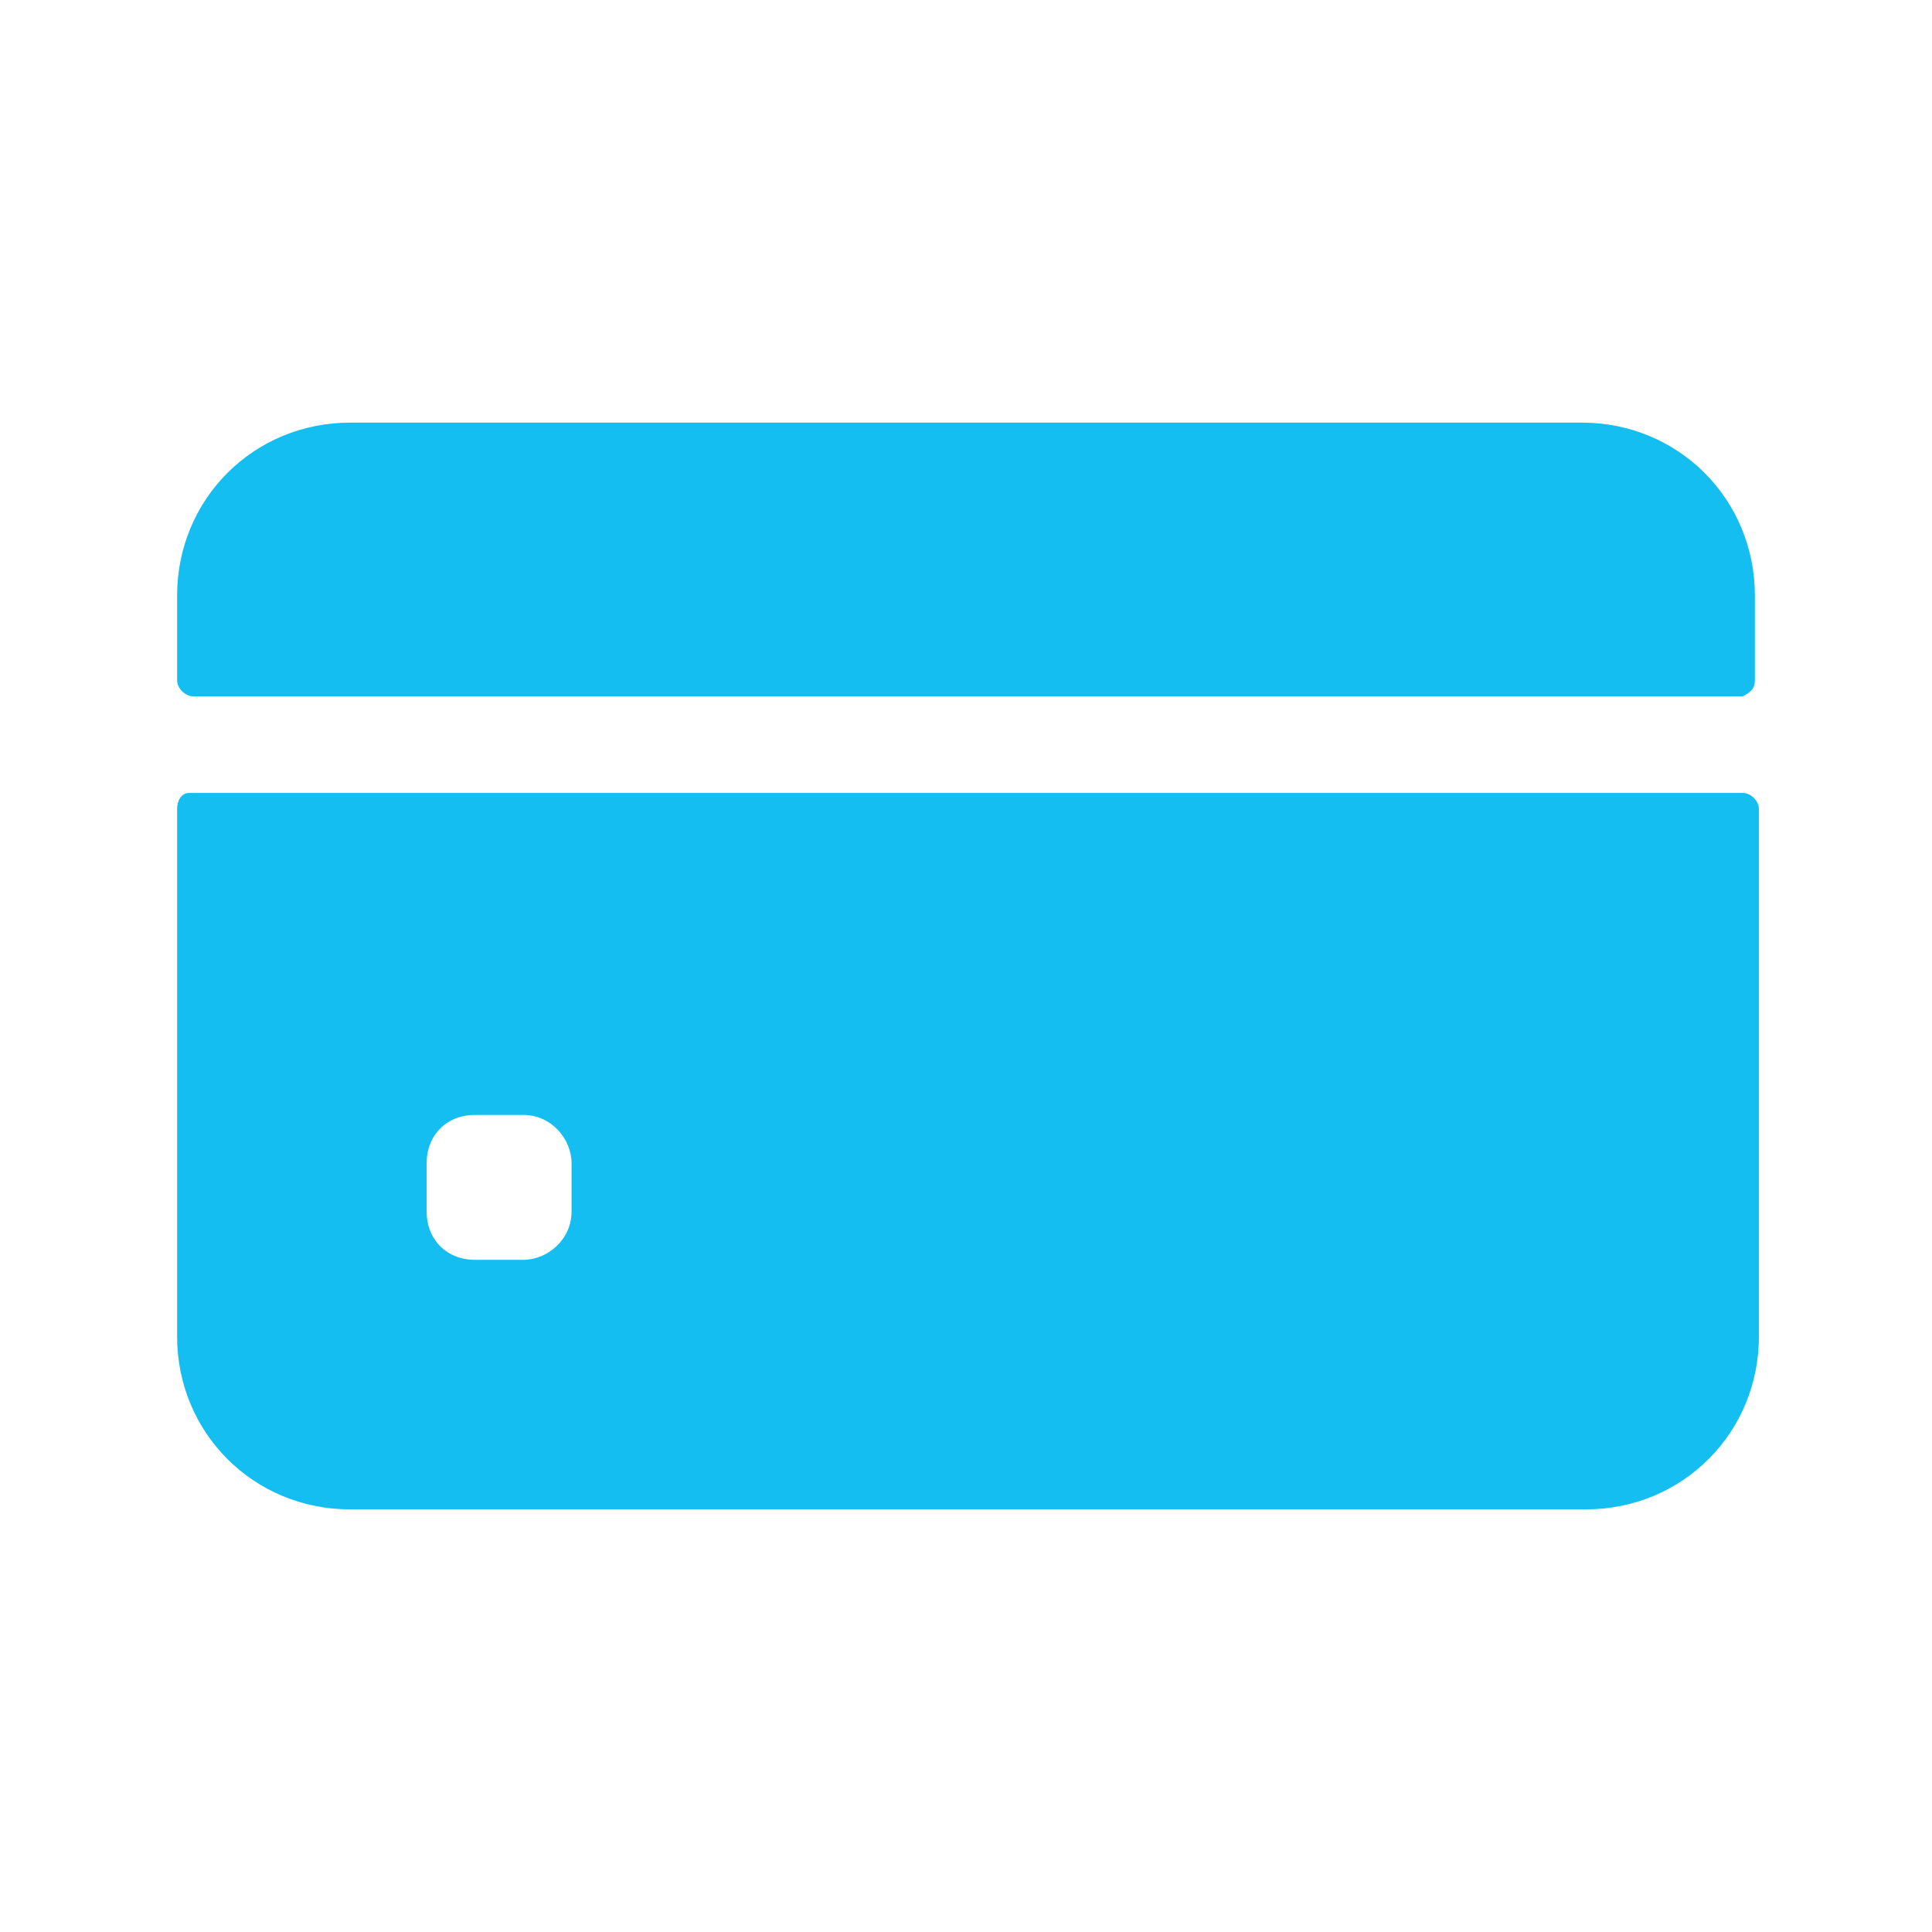
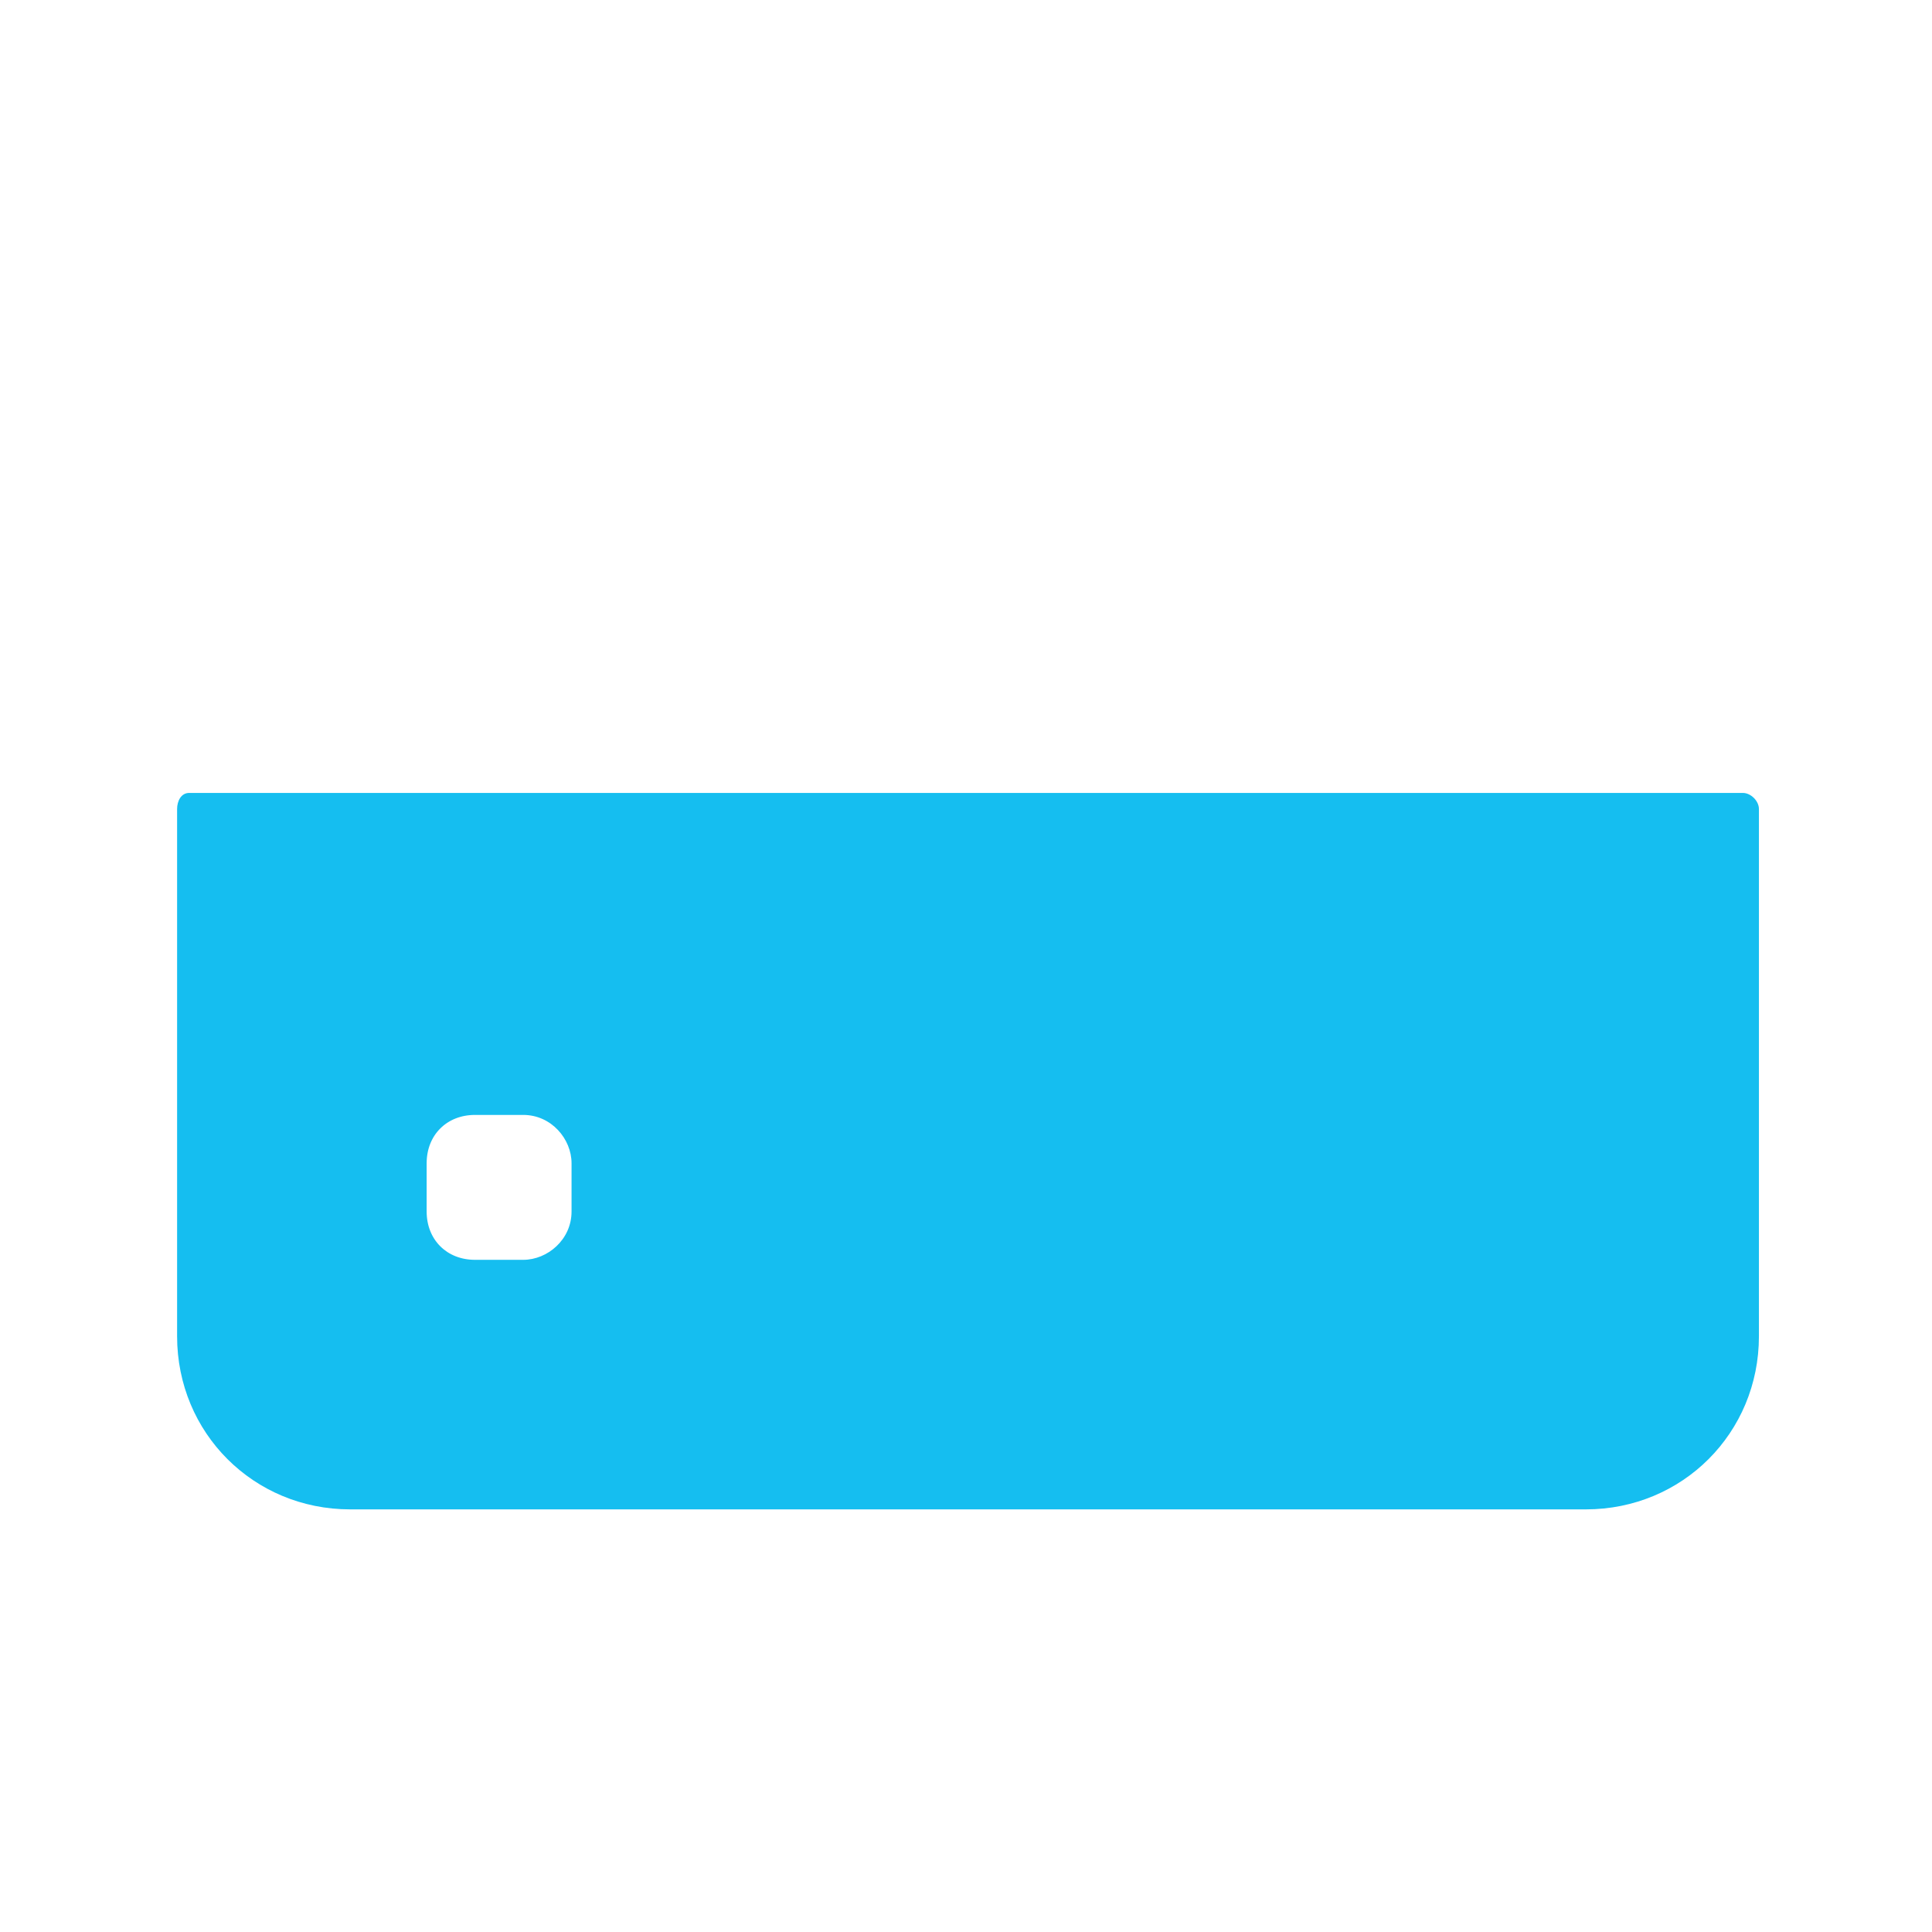
<svg xmlns="http://www.w3.org/2000/svg" version="1.1" id="Layer_1" x="0px" y="0px" width="48px" height="48px" viewBox="0 0 48 48" style="enable-background:new 0 0 48 48;" xml:space="preserve">
  <style type="text/css">
	.st0{fill:#15BEF0;}
</style>
  <g>
-     <path class="st0" d="M43.6,16.9v-2.1c0-2.4-1.9-4.3-4.3-4.3H8.7c-2.4,0-4.3,1.9-4.3,4.3v2.1c0,0.2,0.2,0.4,0.4,0.4h38.5   C43.5,17.2,43.6,17.1,43.6,16.9z" />
    <path class="st0" d="M4.4,20.1v13.1c0,2.4,1.9,4.3,4.3,4.3h30.7c2.4,0,4.3-1.9,4.3-4.3V20.1c0-0.2-0.2-0.4-0.4-0.4H4.7   C4.5,19.7,4.4,19.9,4.4,20.1z M14.2,30.1c0,0.7-0.6,1.2-1.2,1.2h-1.2c-0.7,0-1.2-0.5-1.2-1.2v-1.2c0-0.7,0.5-1.2,1.2-1.2H13   c0.7,0,1.2,0.6,1.2,1.2V30.1z" />
  </g>
</svg>